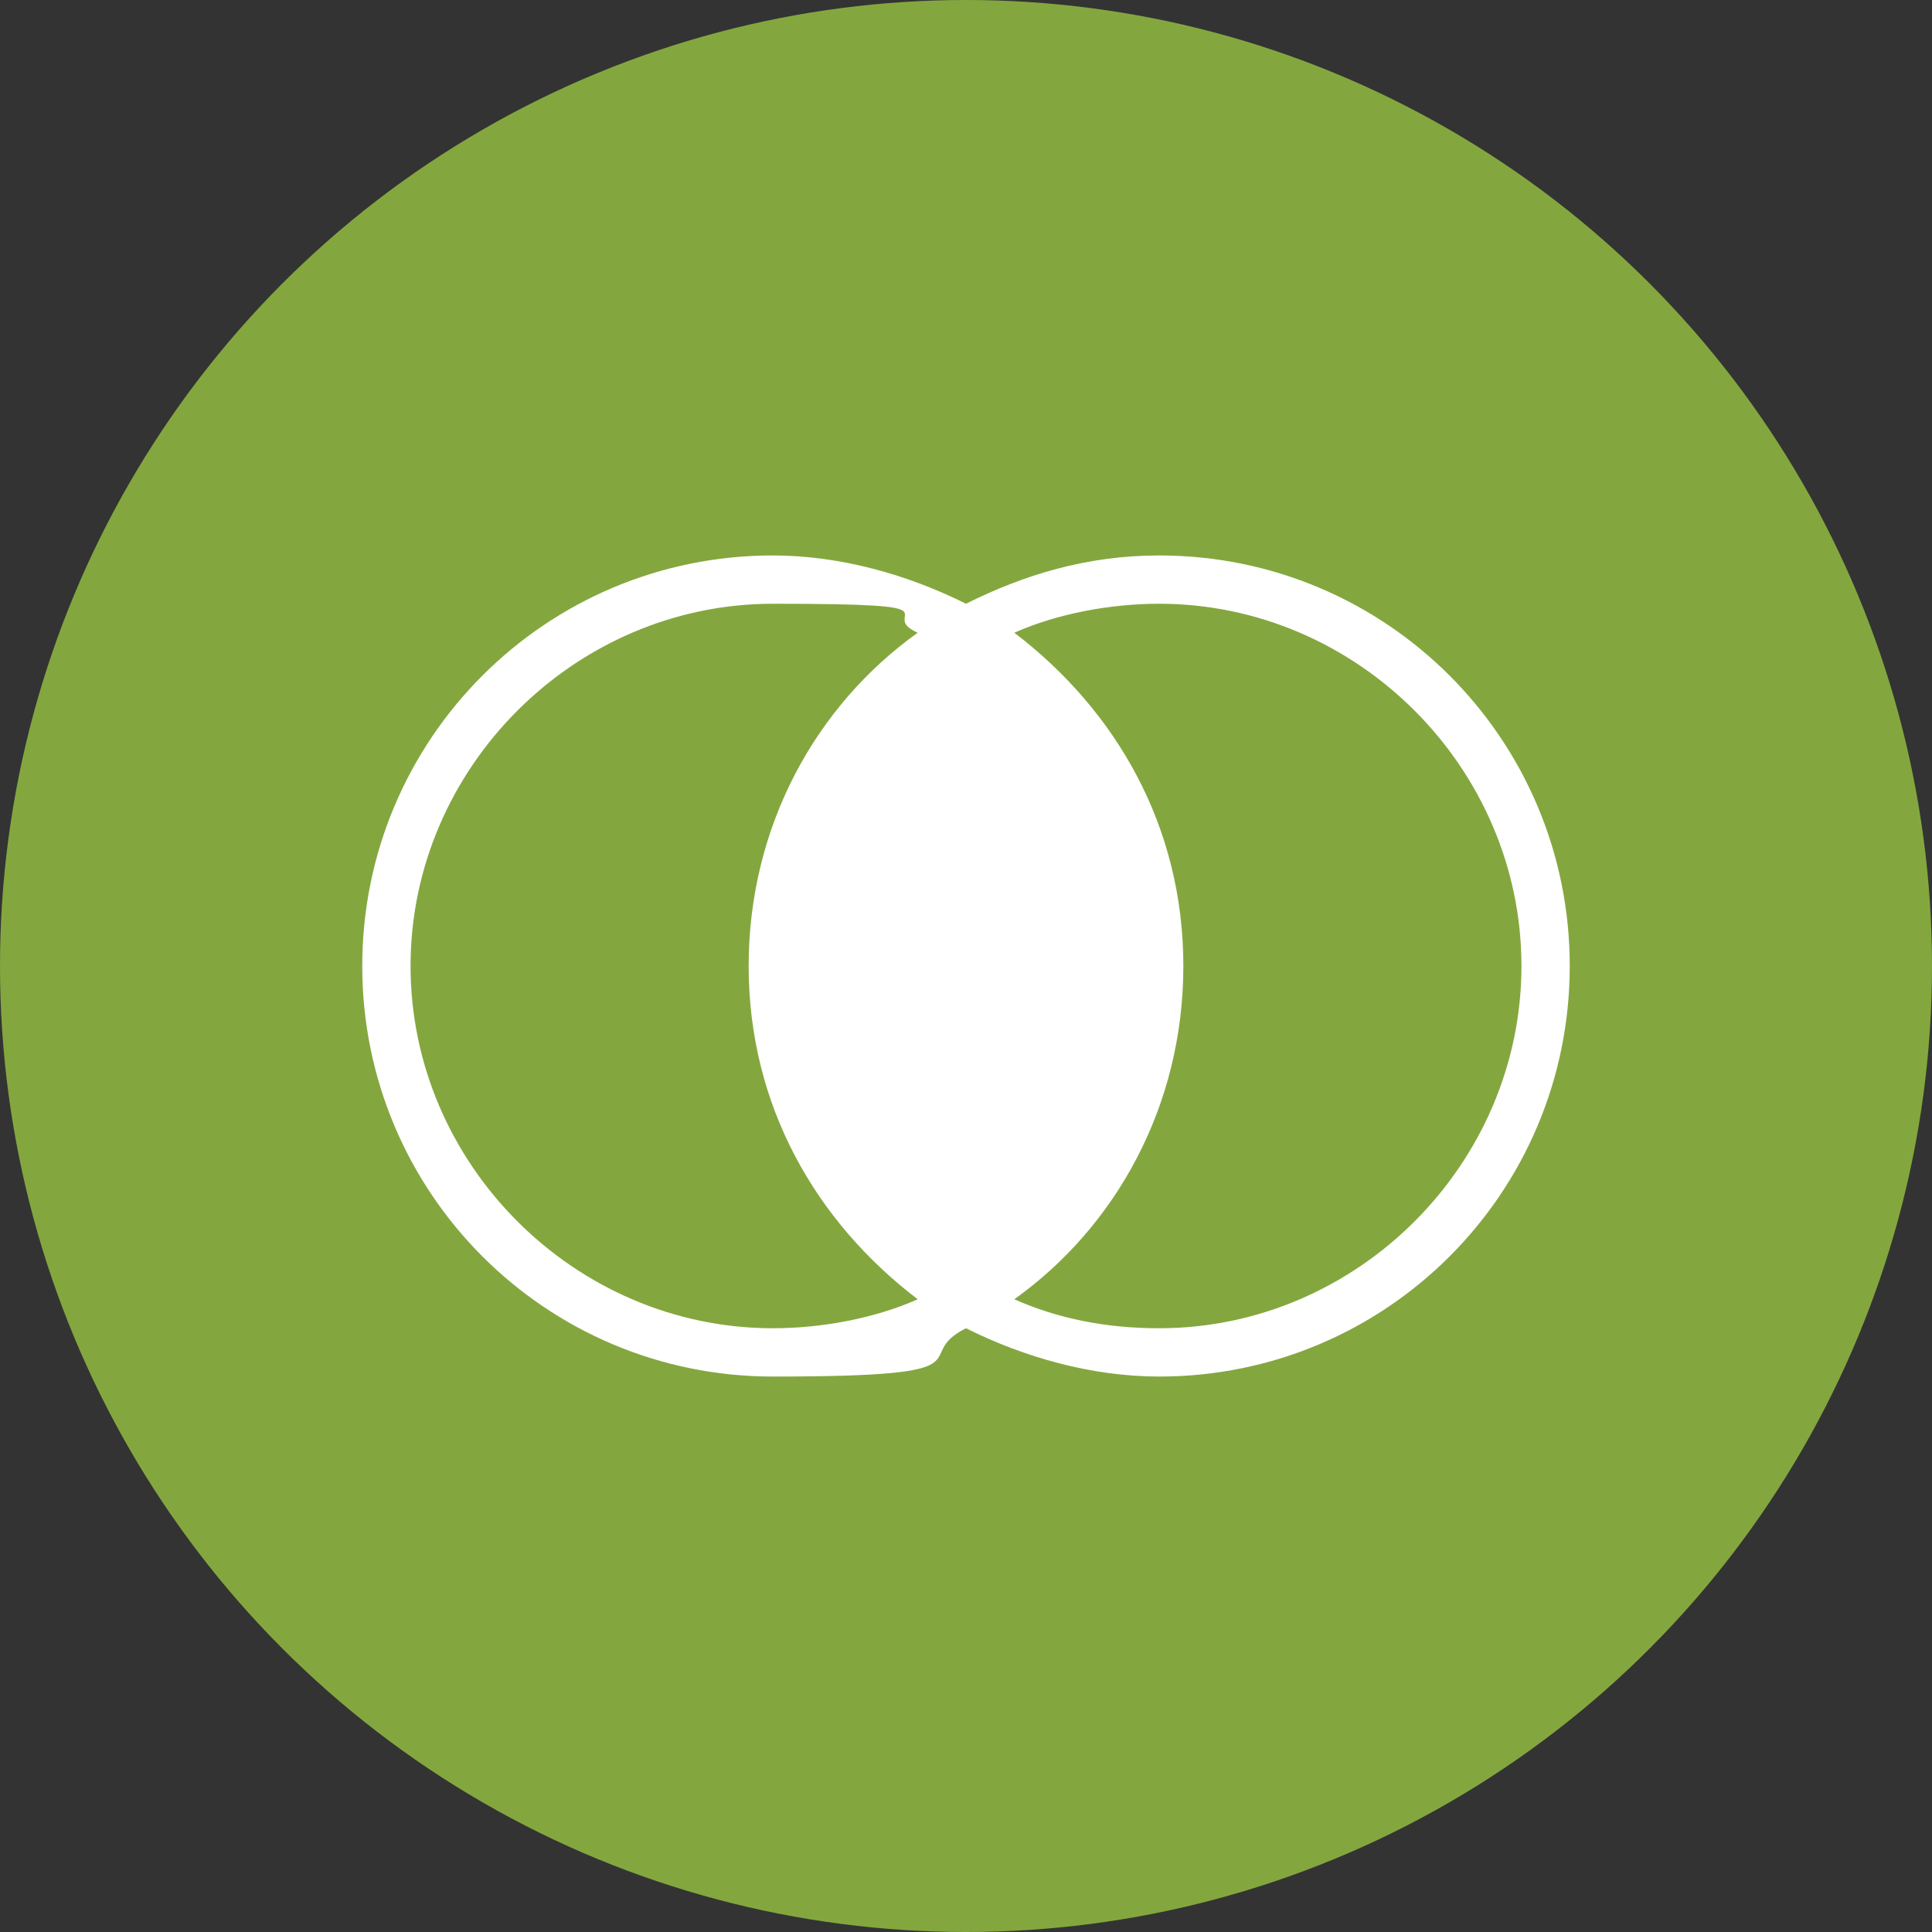
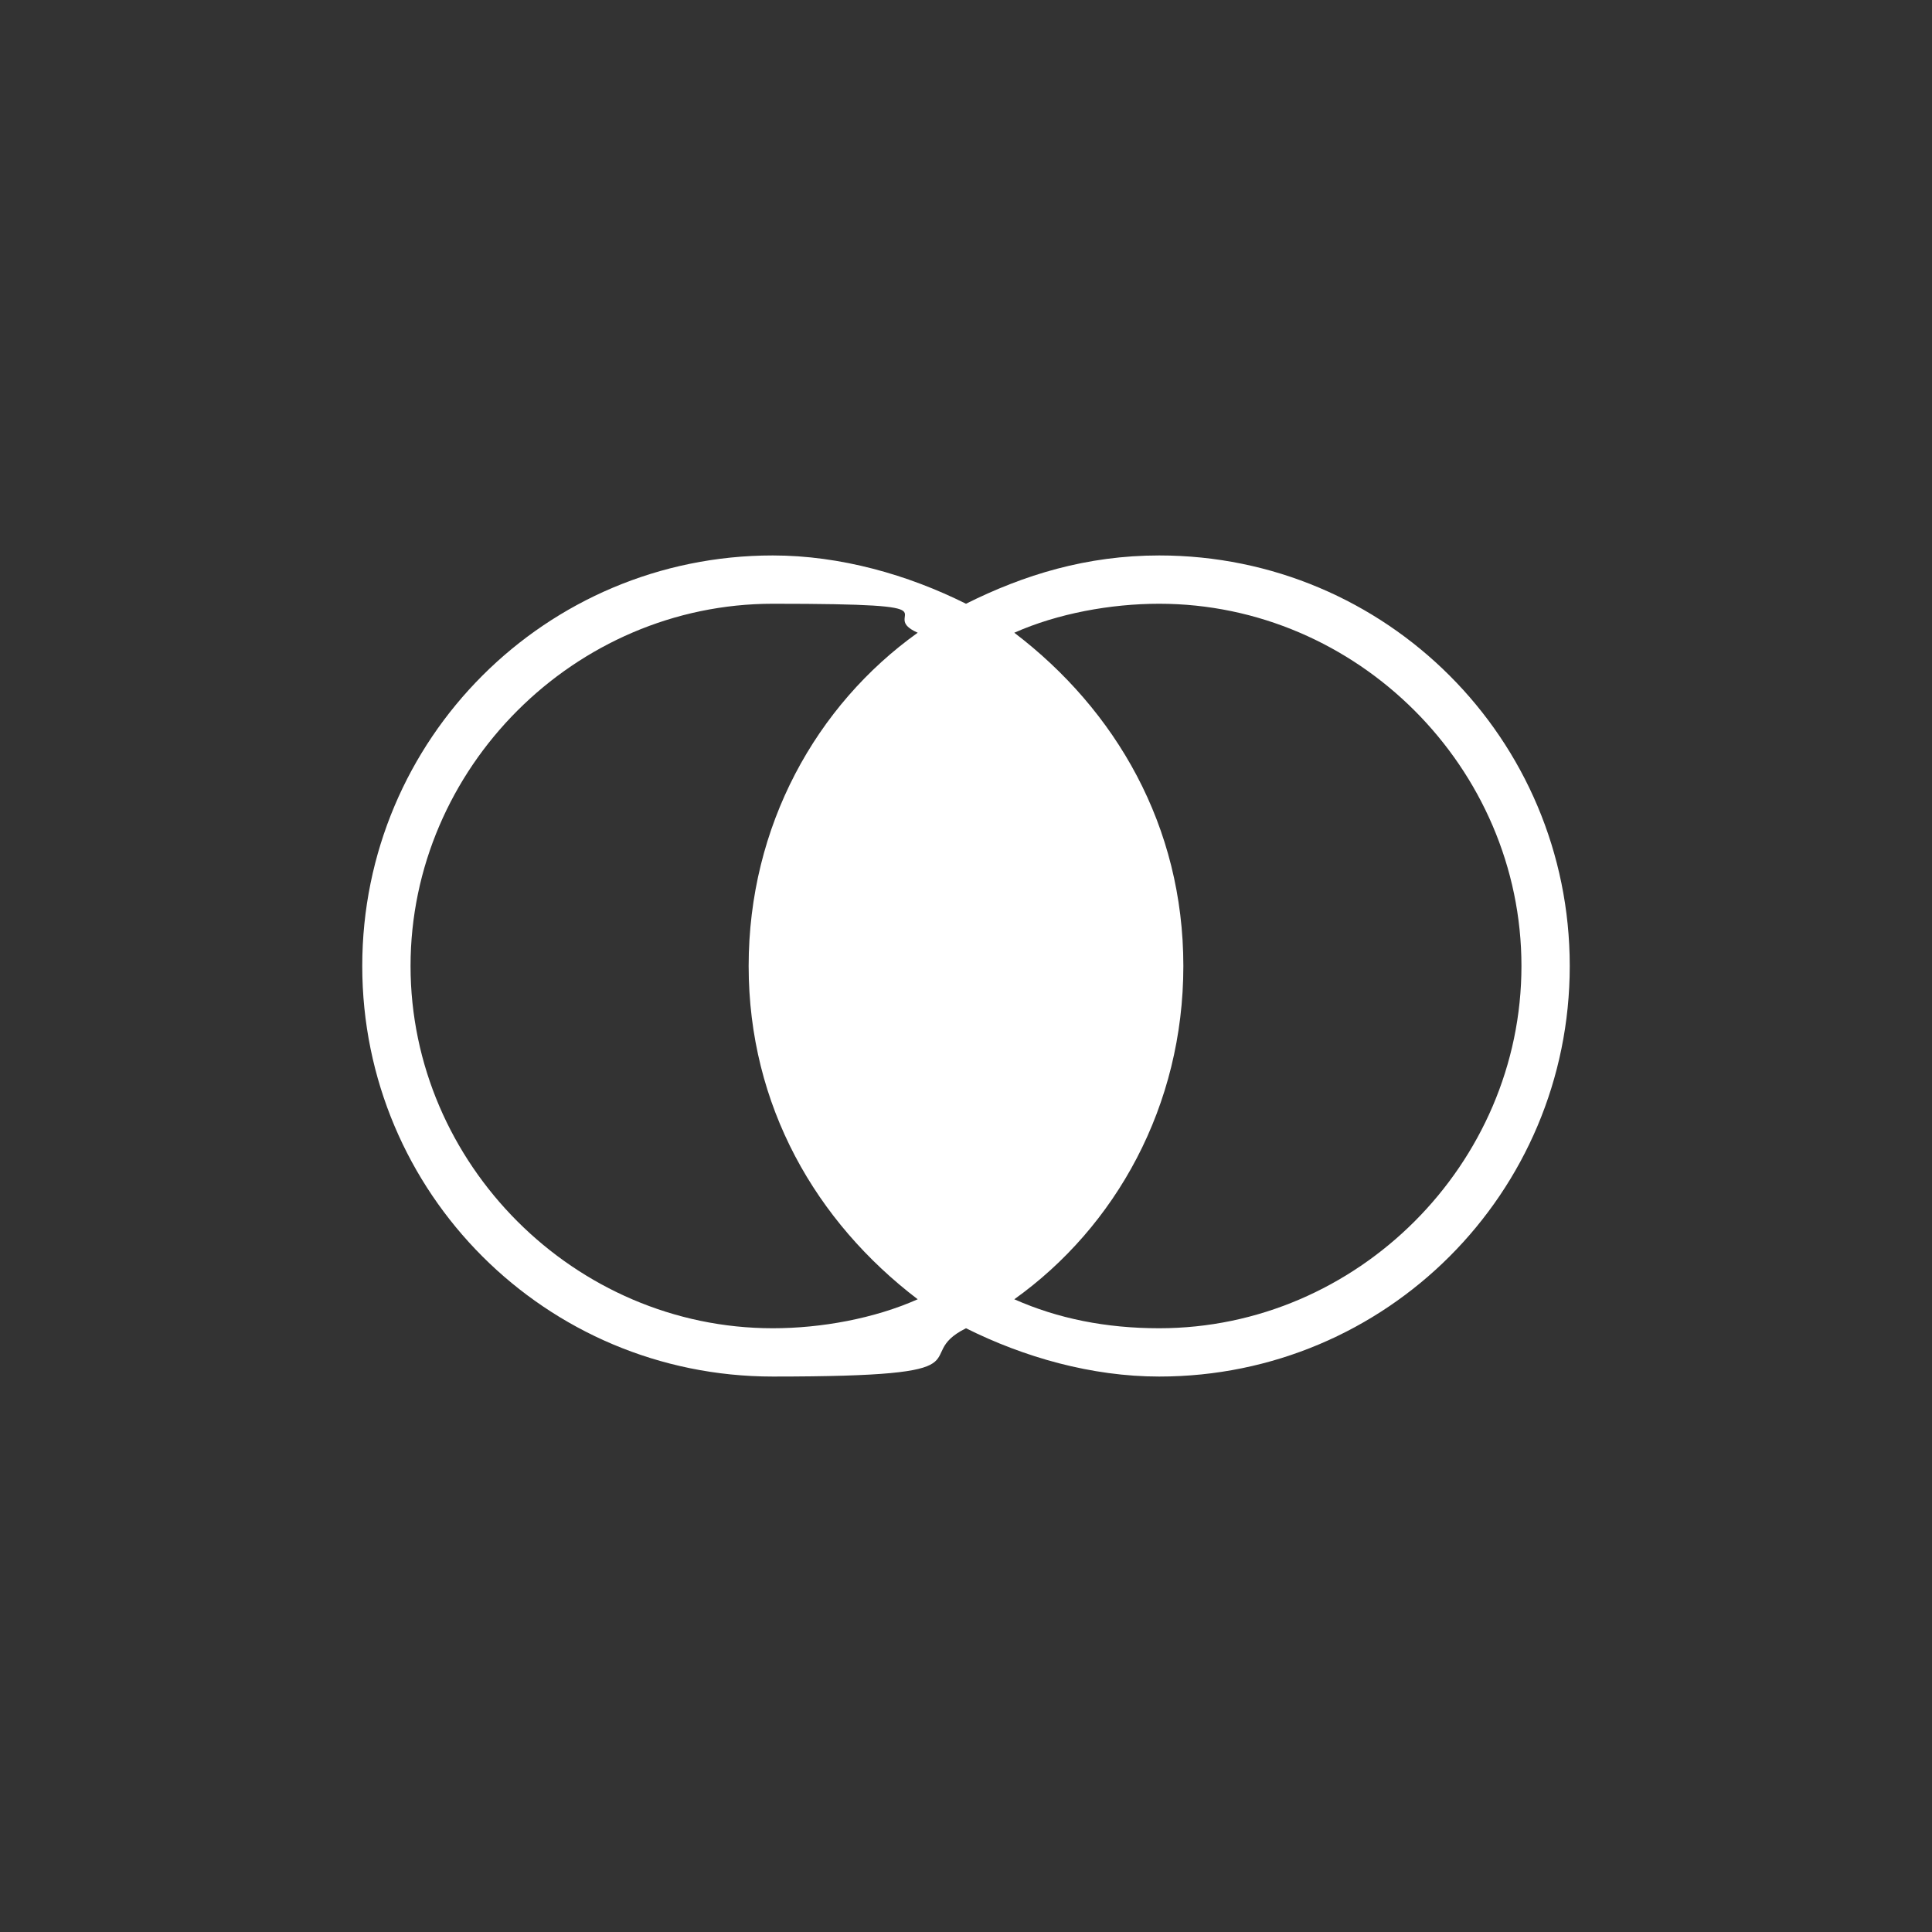
<svg xmlns="http://www.w3.org/2000/svg" version="1.1" viewBox="0 0 40 40">
  <rect x="0" y="0" width="40" height="40" fill="#333333" stroke="none" />
  <defs>
    <style>
      .cls-1 {
        fill: #83a73e;
      }

      .cls-2 {
        fill: #fff;
      }
    </style>
  </defs>
  <g>
    <g id="Layer_1">
      <g id="Pro">
-         <circle class="cls-1" cx="20" cy="20" r="20" />
-       </g>
+         </g>
      <g id="Pro-2">
        <path class="cls-2" d="M24,11.5c-1.5,0-2.8.4-4,1-1.2-.6-2.6-1-4-1-4.7,0-8.5,3.8-8.5,8.5s3.8,8.5,8.5,8.5,2.8-.4,4-1c1.2.6,2.6,1,4,1,4.7,0,8.5-3.8,8.5-8.5s-3.8-8.5-8.5-8.5ZM16,27.5c-4.1,0-7.5-3.4-7.5-7.5s3.4-7.5,7.5-7.5,2.1.2,3,.6c-2.1,1.5-3.5,4-3.5,6.9s1.4,5.3,3.5,6.9c-.9.4-2,.6-3,.6ZM24,27.5c-1.1,0-2.1-.2-3-.6,2.1-1.5,3.5-4,3.5-6.9s-1.4-5.3-3.5-6.9c.9-.4,2-.6,3-.6,4.1,0,7.5,3.4,7.5,7.5s-3.4,7.5-7.5,7.5Z" />
      </g>
    </g>
  </g>
</svg>